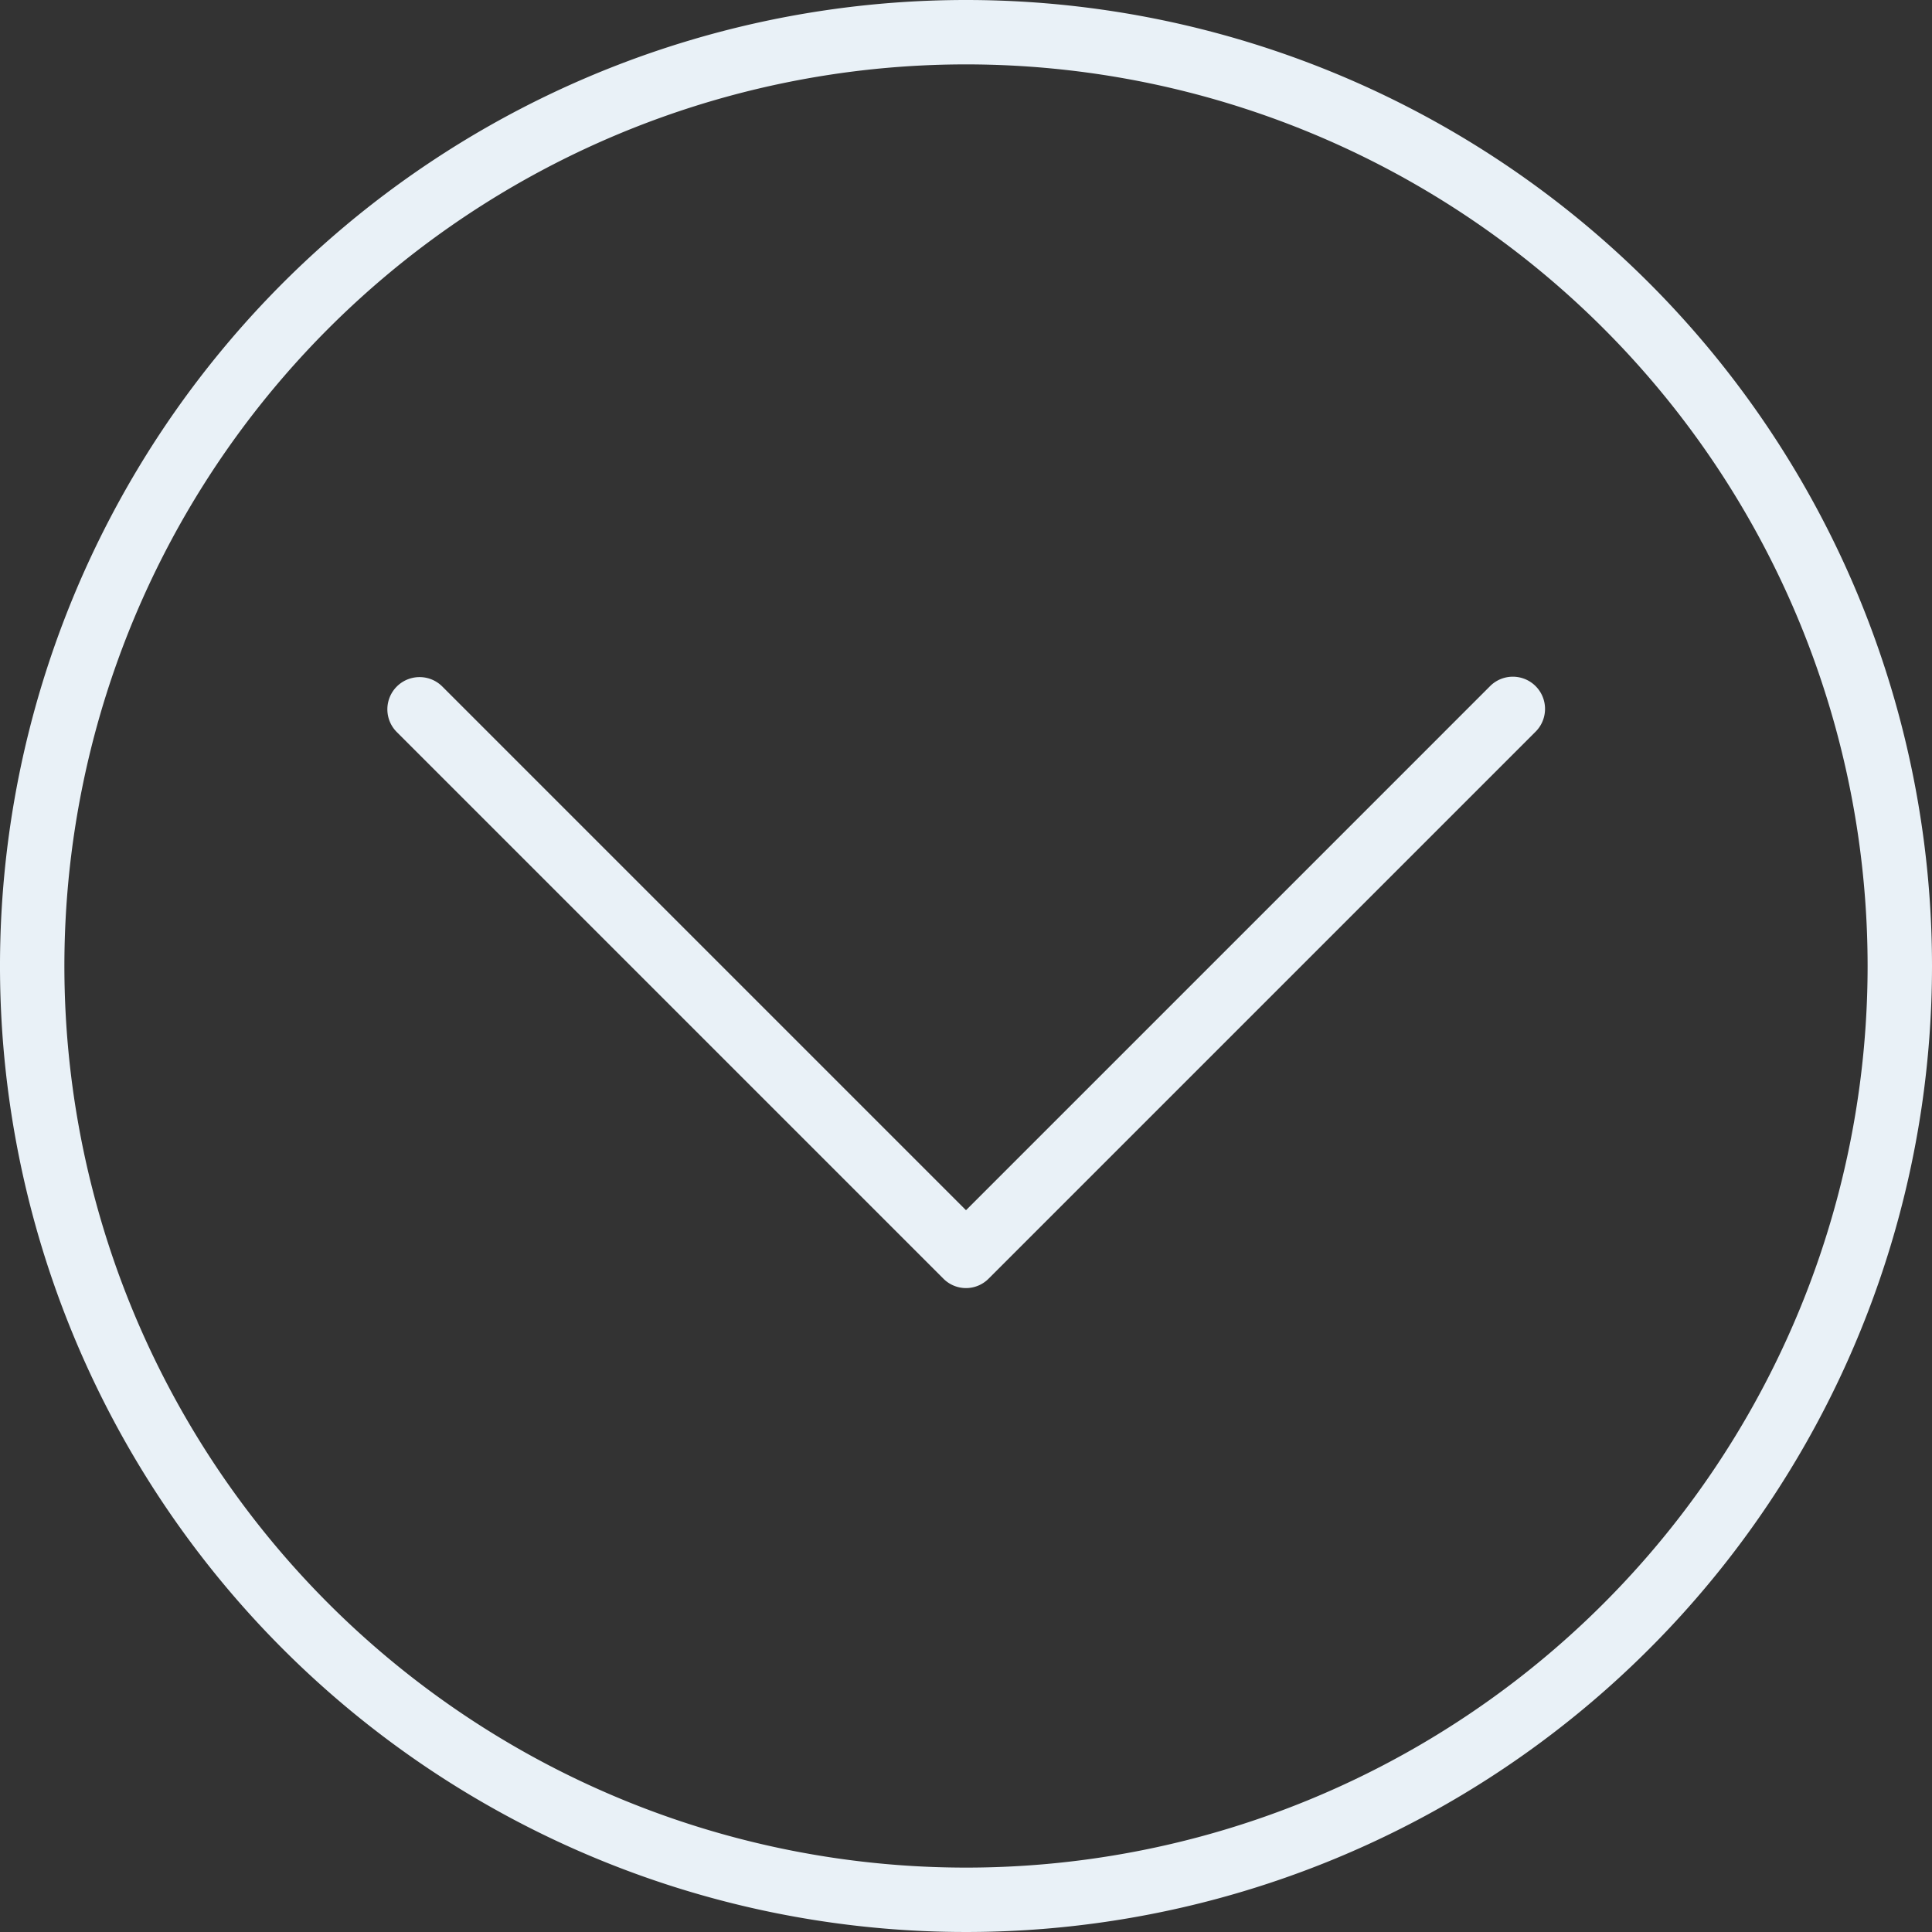
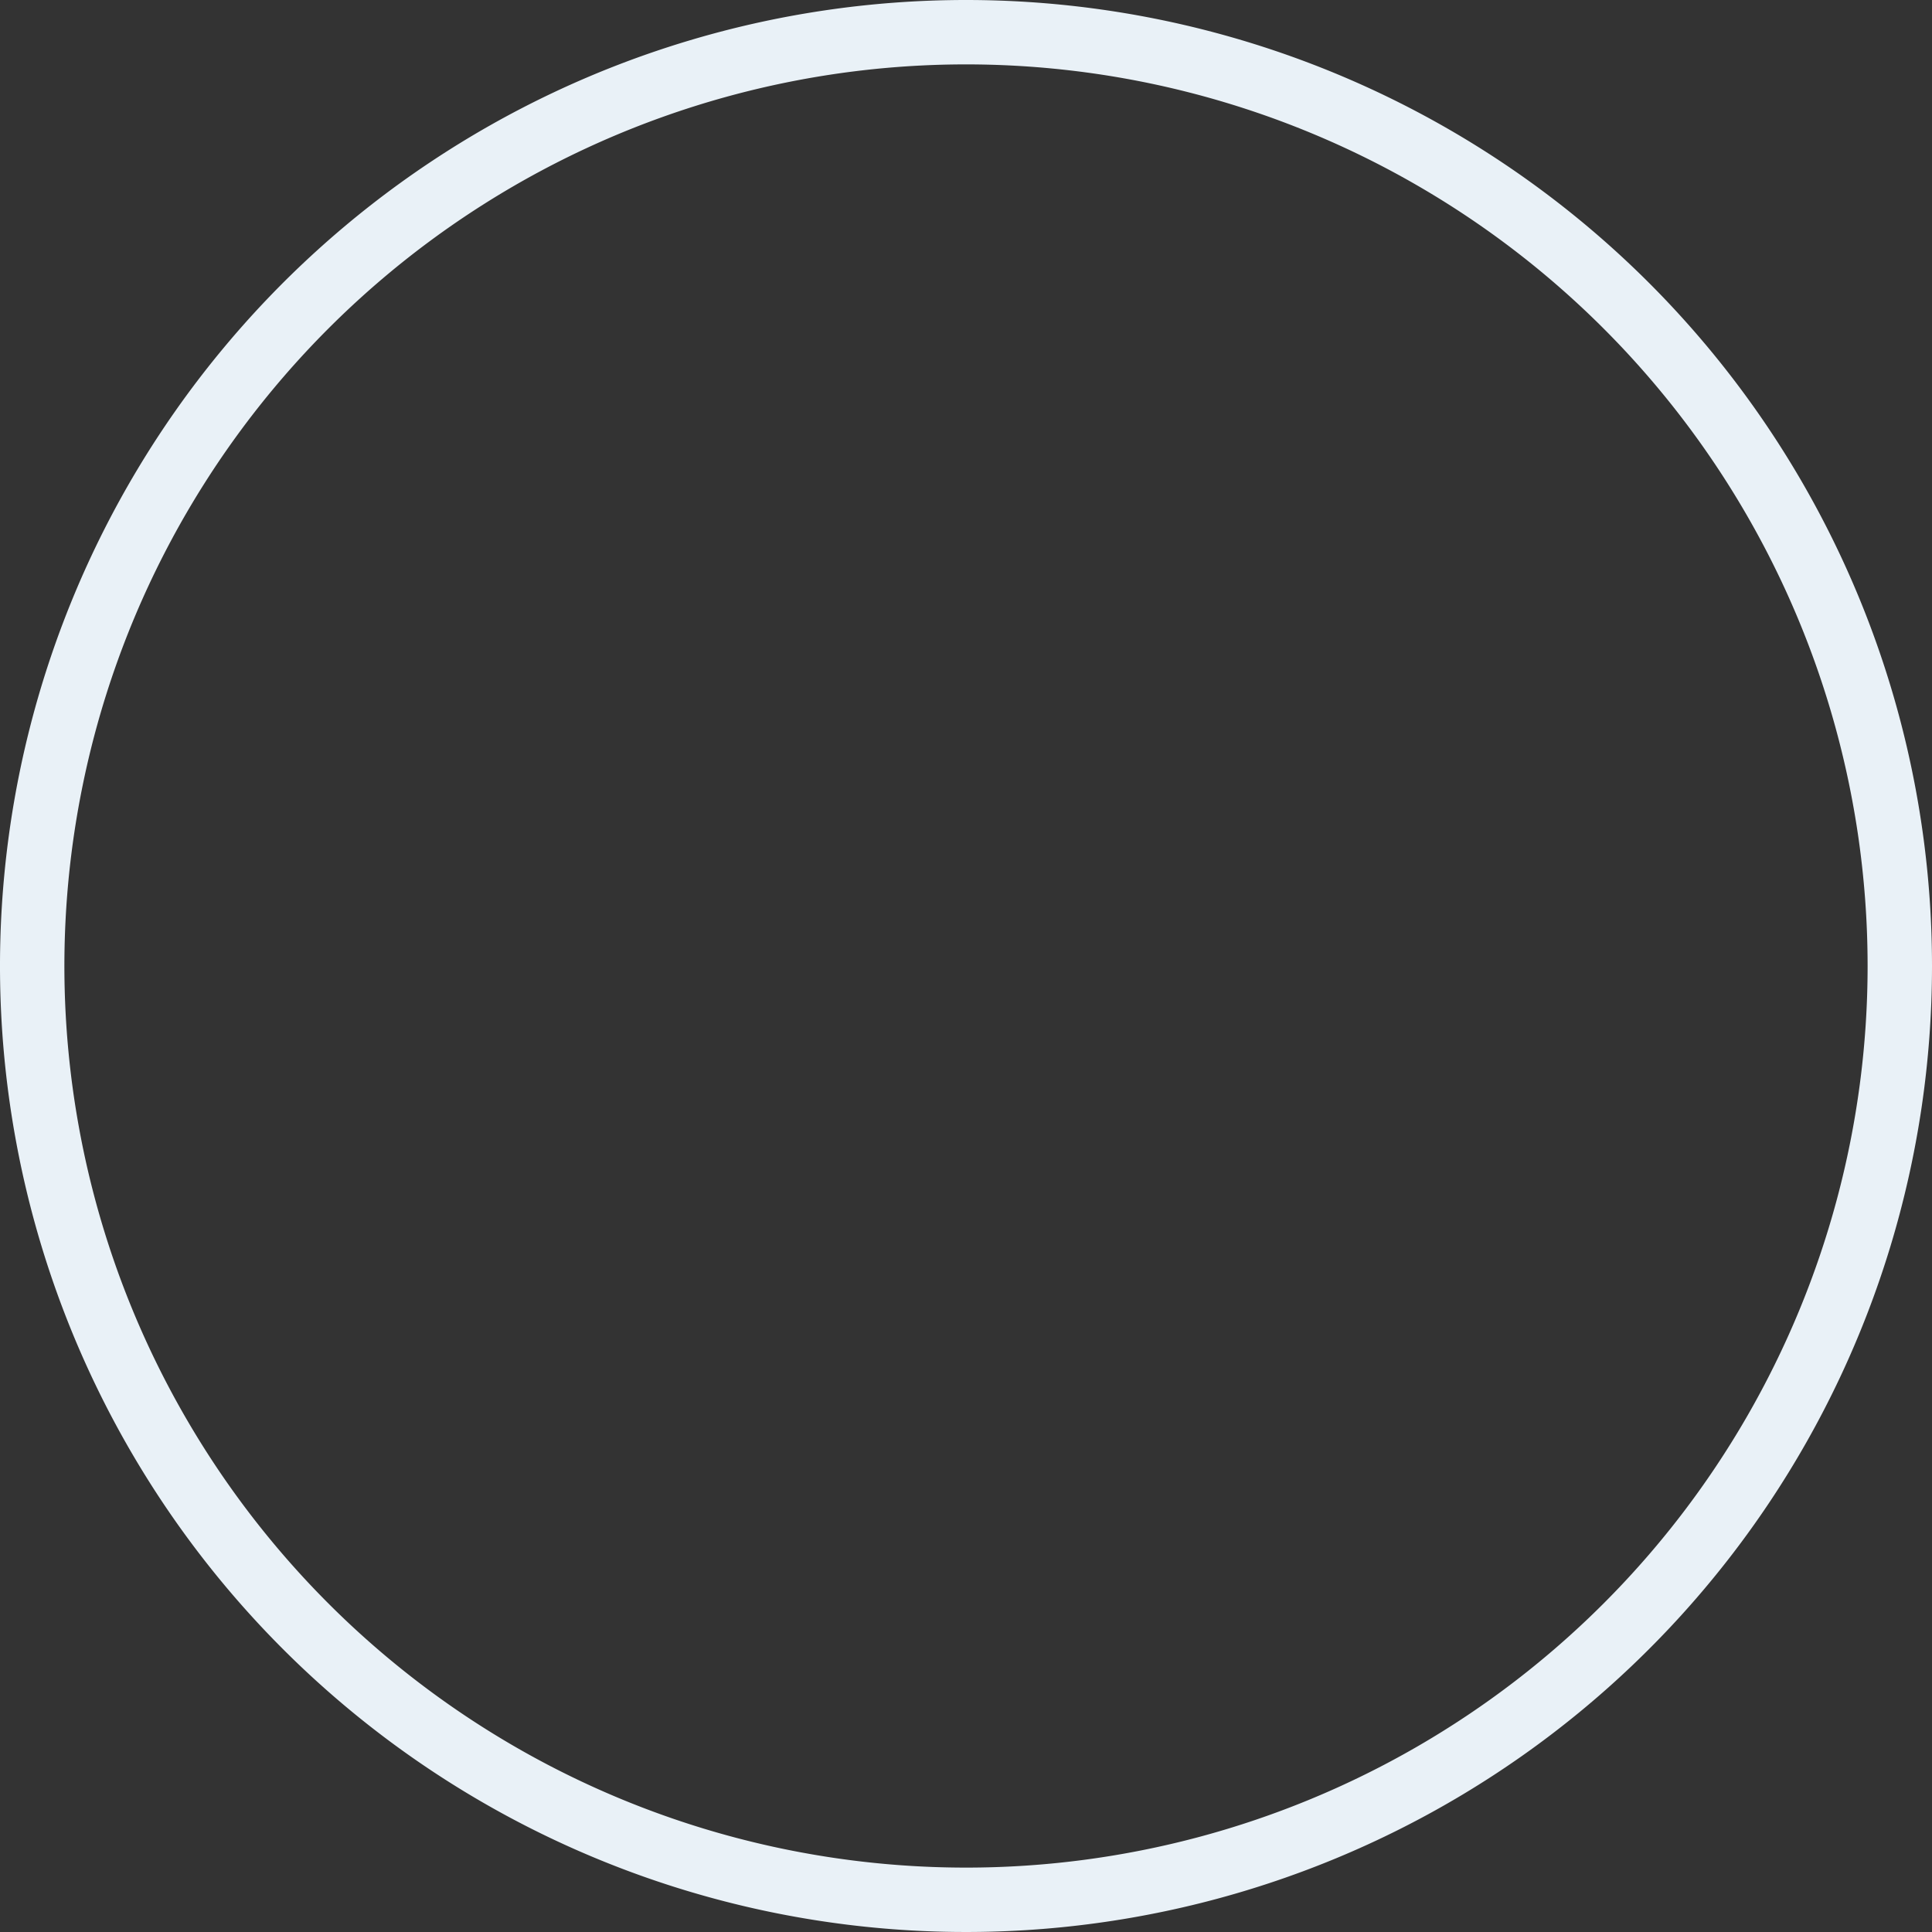
<svg xmlns="http://www.w3.org/2000/svg" width="24.272" height="24.272" viewBox="0 0 24.272 24.272">
  <rect x="0" y="0" width="24.272" height="24.272" fill="#333333" stroke="none" />
  <path d="M12.136,0A12.136,12.136,0,1,0,24.272,12.136,12.136,12.136,0,0,0,12.136,0Zm0,23.463A11.327,11.327,0,1,1,23.463,12.136,11.327,11.327,0,0,1,12.136,23.463Z" fill="#e9f1f7" />
-   <path d="M110.175,168.257l-6.579,6.579-6.579-6.579a.4.4,0,0,0-.572.572l6.865,6.865a.4.4,0,0,0,.572,0l6.865-6.865.01-.01a.4.4,0,0,0-.582-.562Z" transform="translate(-91.46 -159.632)" fill="#e9f1f7" />
</svg>